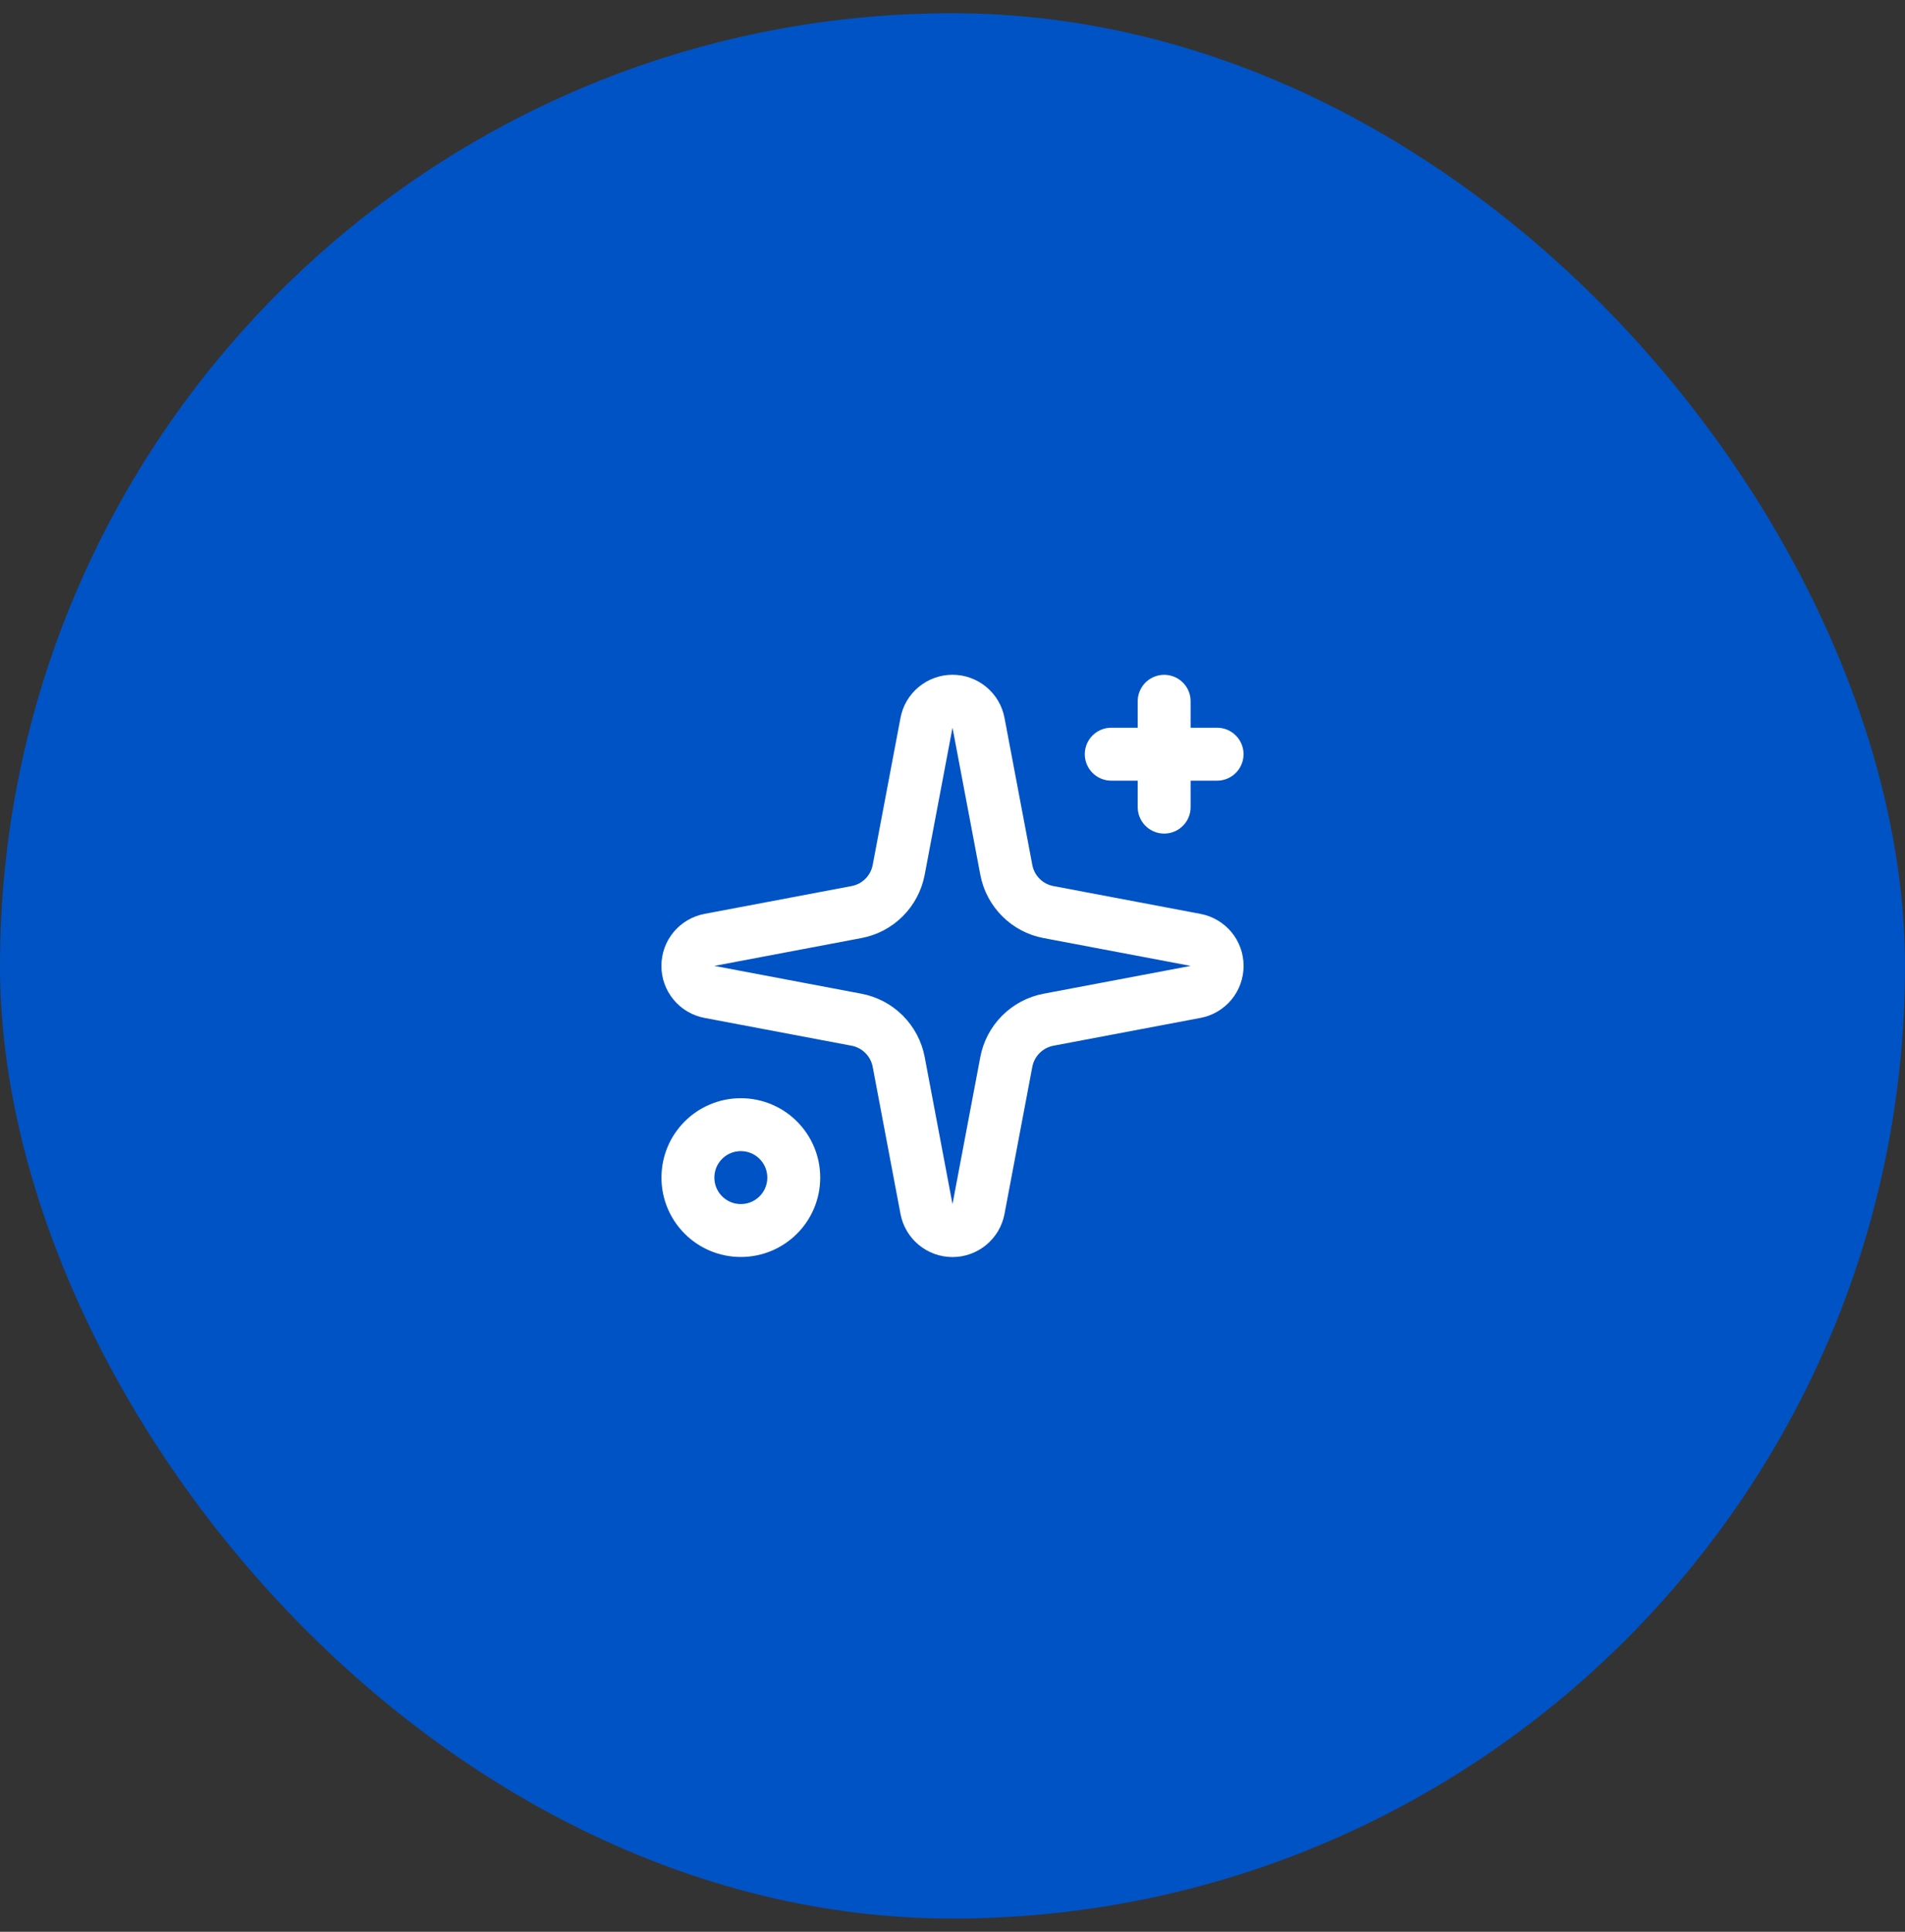
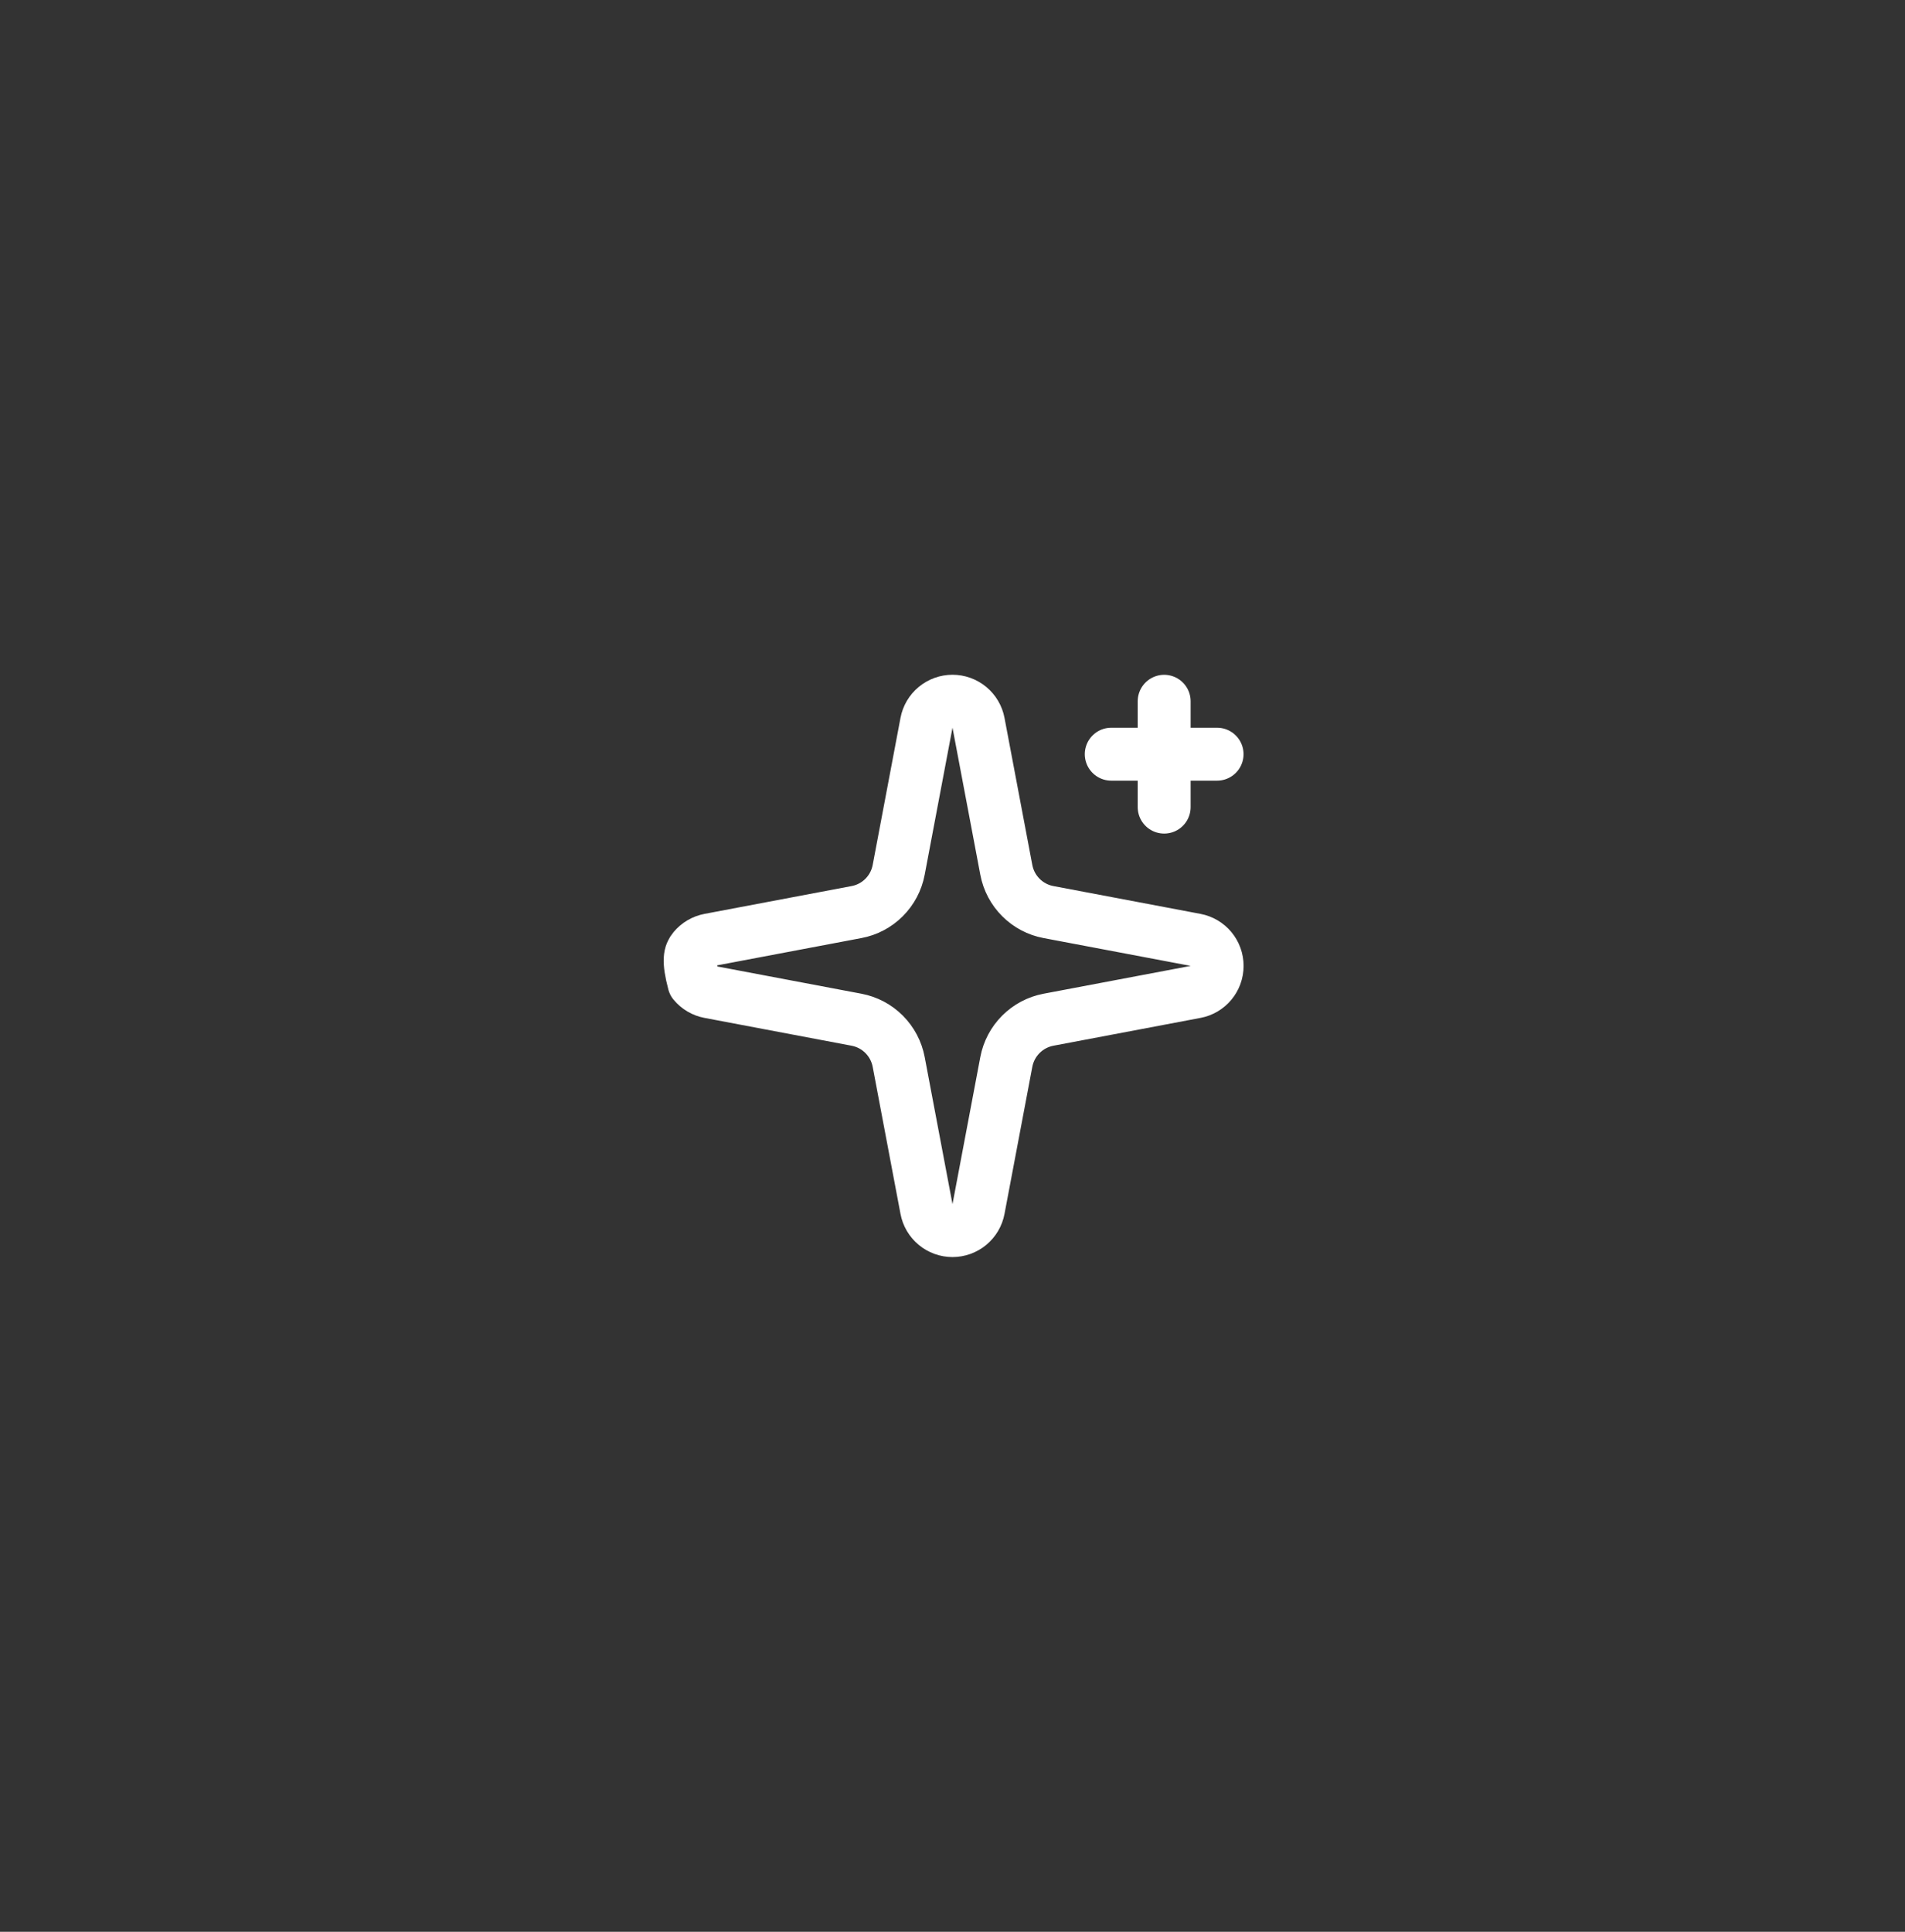
<svg xmlns="http://www.w3.org/2000/svg" width="72" height="73" viewBox="0 0 72 73" fill="none">
  <rect x="0" y="0" width="72" height="73" fill="#333333" stroke="none" />
-   <rect y="0.5" width="72" height="72" rx="36" fill="#0053C4" />
-   <path d="M35.017 27.314C35.06 27.085 35.181 26.878 35.361 26.729C35.541 26.58 35.767 26.498 36 26.498C36.233 26.498 36.459 26.58 36.639 26.729C36.818 26.878 36.94 27.085 36.983 27.314L38.034 32.872C38.109 33.268 38.301 33.631 38.585 33.915C38.869 34.2 39.233 34.392 39.628 34.466L45.186 35.517C45.415 35.56 45.623 35.682 45.772 35.861C45.921 36.041 46.002 36.267 46.002 36.5C46.002 36.734 45.921 36.96 45.772 37.139C45.623 37.319 45.415 37.441 45.186 37.483L39.628 38.534C39.233 38.609 38.869 38.801 38.585 39.086C38.301 39.37 38.109 39.733 38.034 40.128L36.983 45.686C36.94 45.916 36.818 46.123 36.639 46.272C36.459 46.421 36.233 46.503 36 46.503C35.767 46.503 35.541 46.421 35.361 46.272C35.181 46.123 35.06 45.916 35.017 45.686L33.966 40.128C33.891 39.733 33.699 39.37 33.415 39.086C33.131 38.801 32.767 38.609 32.372 38.534L26.814 37.483C26.585 37.441 26.377 37.319 26.228 37.139C26.079 36.96 25.998 36.734 25.998 36.5C25.998 36.267 26.079 36.041 26.228 35.861C26.377 35.682 26.585 35.56 26.814 35.517L32.372 34.466C32.767 34.392 33.131 34.2 33.415 33.915C33.699 33.631 33.891 33.268 33.966 32.872L35.017 27.314Z" stroke="white" stroke-width="2" stroke-linecap="round" stroke-linejoin="round" />
+   <path d="M35.017 27.314C35.06 27.085 35.181 26.878 35.361 26.729C35.541 26.58 35.767 26.498 36 26.498C36.233 26.498 36.459 26.58 36.639 26.729C36.818 26.878 36.94 27.085 36.983 27.314L38.034 32.872C38.109 33.268 38.301 33.631 38.585 33.915C38.869 34.2 39.233 34.392 39.628 34.466L45.186 35.517C45.415 35.56 45.623 35.682 45.772 35.861C45.921 36.041 46.002 36.267 46.002 36.5C46.002 36.734 45.921 36.96 45.772 37.139C45.623 37.319 45.415 37.441 45.186 37.483L39.628 38.534C39.233 38.609 38.869 38.801 38.585 39.086C38.301 39.37 38.109 39.733 38.034 40.128L36.983 45.686C36.94 45.916 36.818 46.123 36.639 46.272C36.459 46.421 36.233 46.503 36 46.503C35.767 46.503 35.541 46.421 35.361 46.272C35.181 46.123 35.06 45.916 35.017 45.686L33.966 40.128C33.891 39.733 33.699 39.37 33.415 39.086C33.131 38.801 32.767 38.609 32.372 38.534L26.814 37.483C26.585 37.441 26.377 37.319 26.228 37.139C25.998 36.267 26.079 36.041 26.228 35.861C26.377 35.682 26.585 35.56 26.814 35.517L32.372 34.466C32.767 34.392 33.131 34.2 33.415 33.915C33.699 33.631 33.891 33.268 33.966 32.872L35.017 27.314Z" stroke="white" stroke-width="2" stroke-linecap="round" stroke-linejoin="round" />
  <path d="M44 26.5V30.5" stroke="white" stroke-width="2" stroke-linecap="round" stroke-linejoin="round" />
  <path d="M46 28.5H42" stroke="white" stroke-width="2" stroke-linecap="round" stroke-linejoin="round" />
-   <path d="M28 46.5C29.105 46.5 30 45.605 30 44.5C30 43.395 29.105 42.5 28 42.5C26.895 42.5 26 43.395 26 44.5C26 45.605 26.895 46.5 28 46.5Z" stroke="white" stroke-width="2" stroke-linecap="round" stroke-linejoin="round" />
</svg>